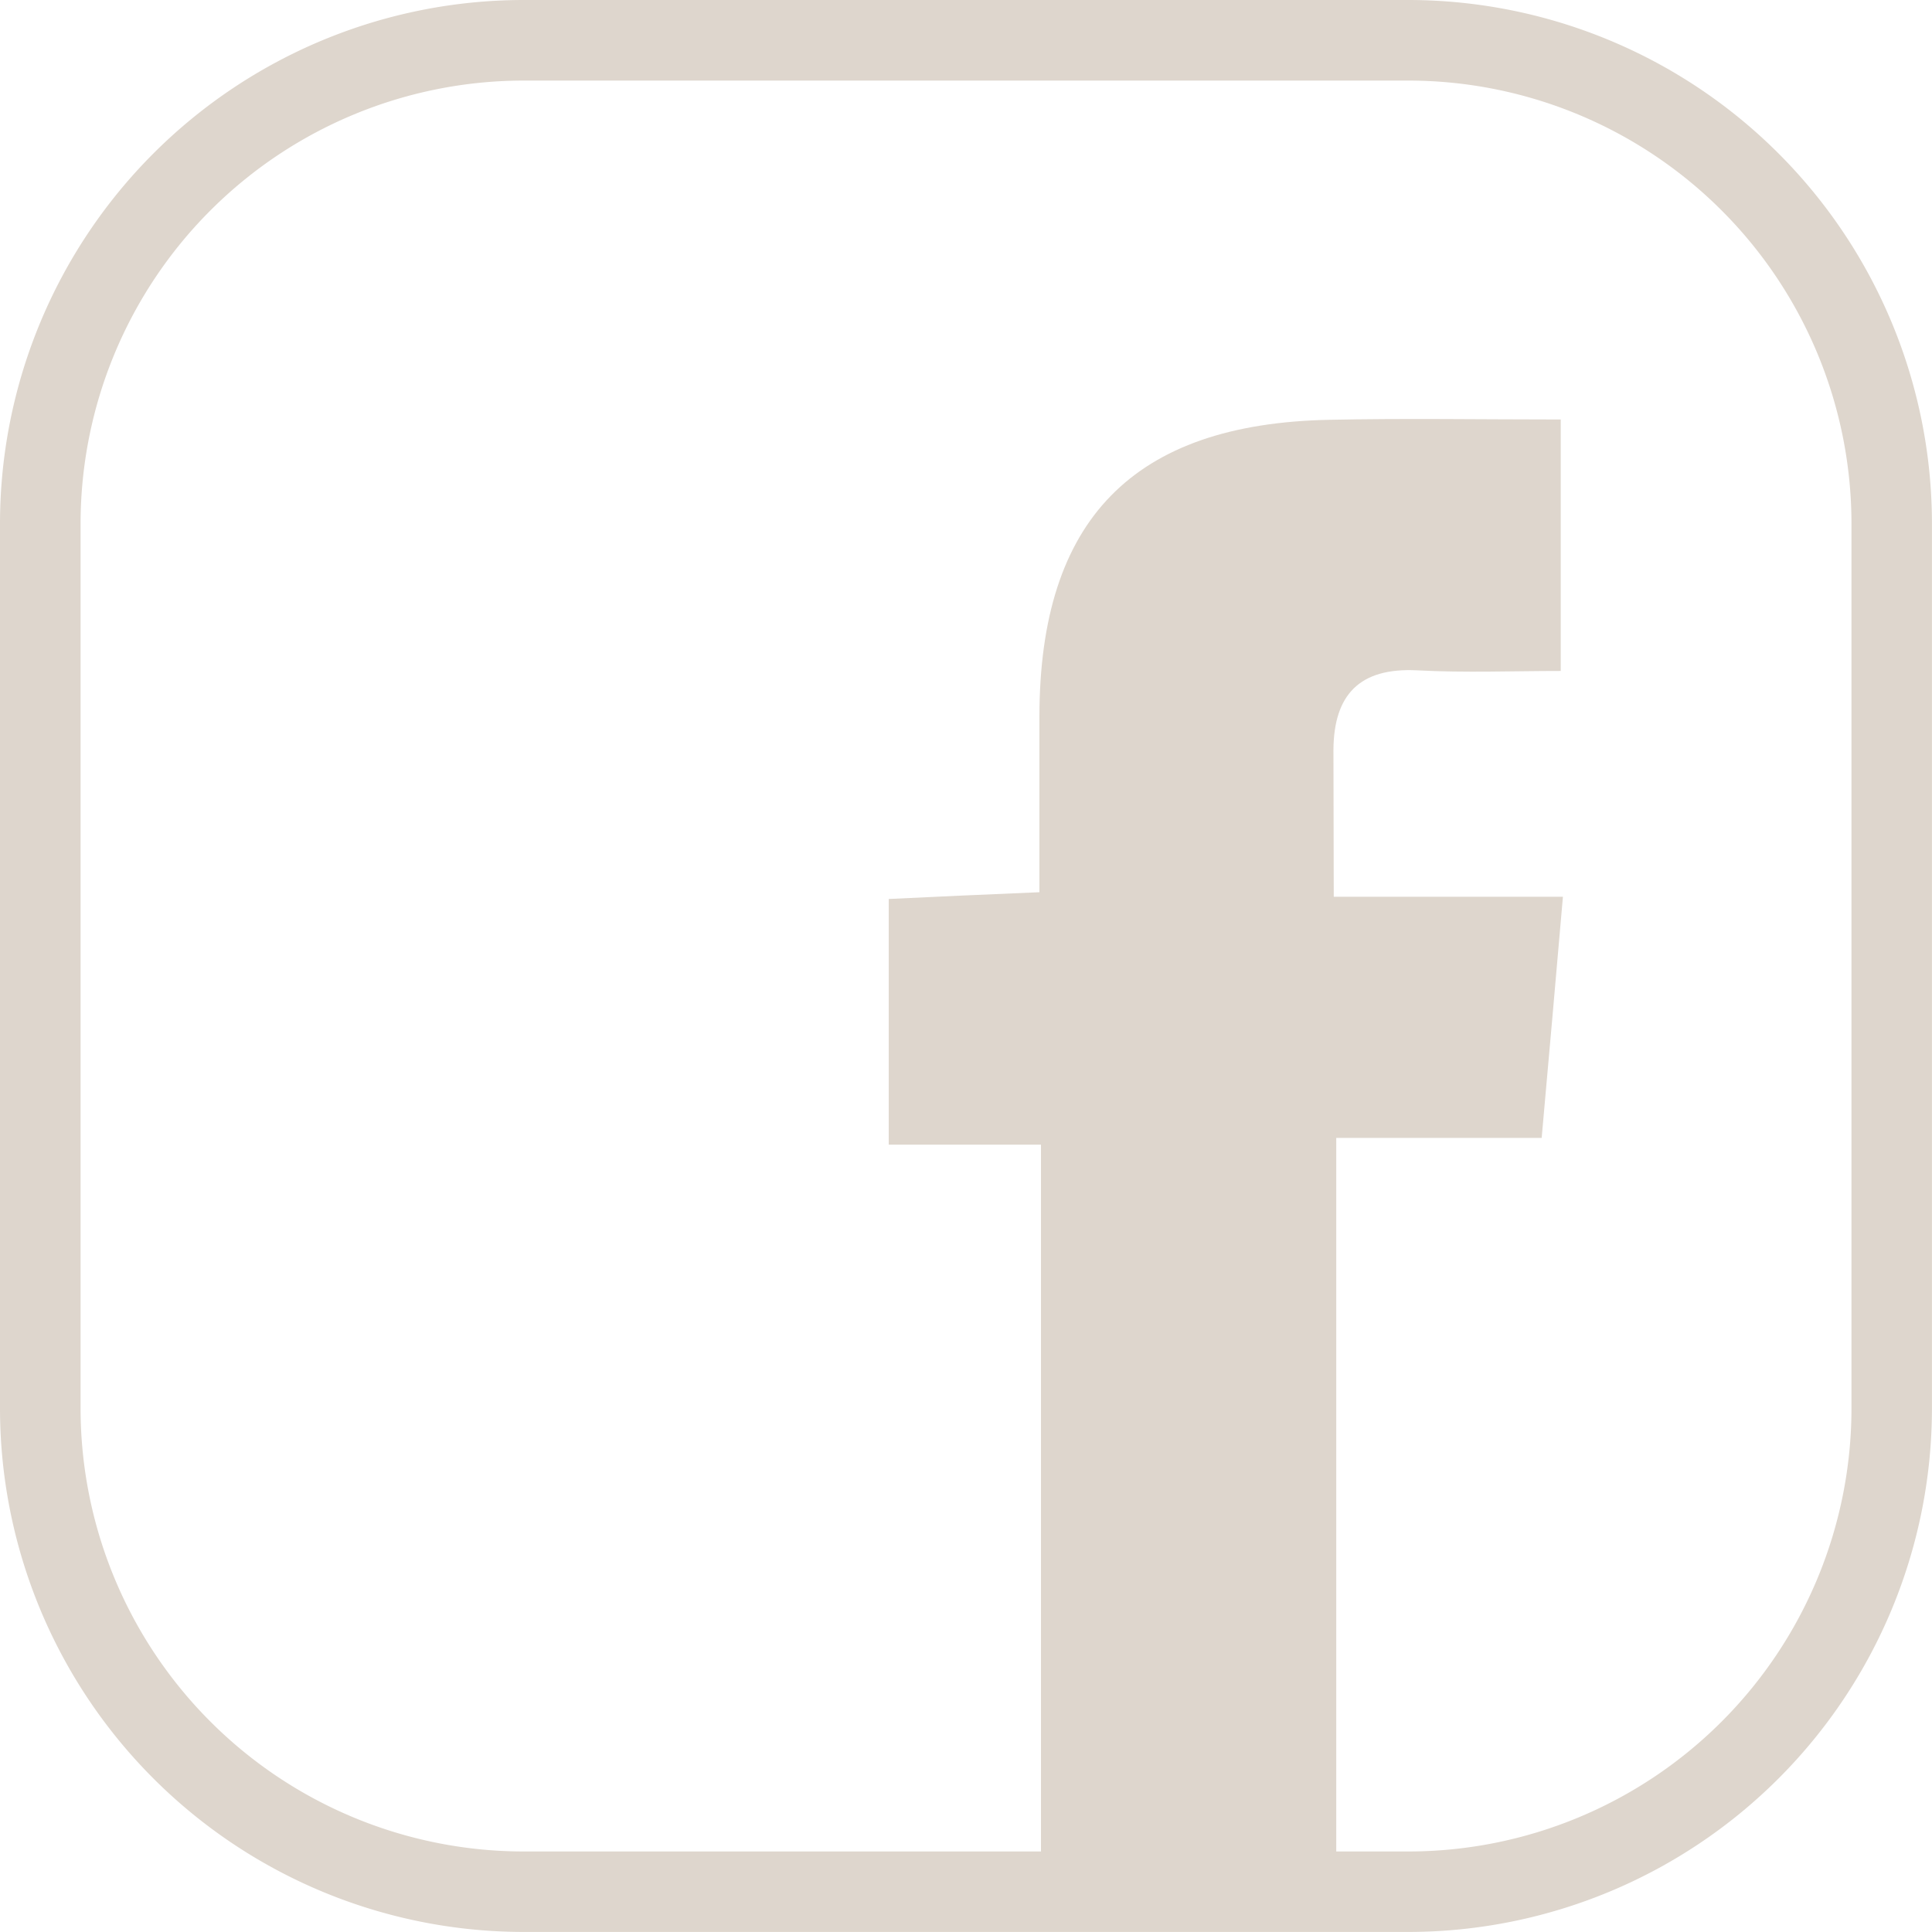
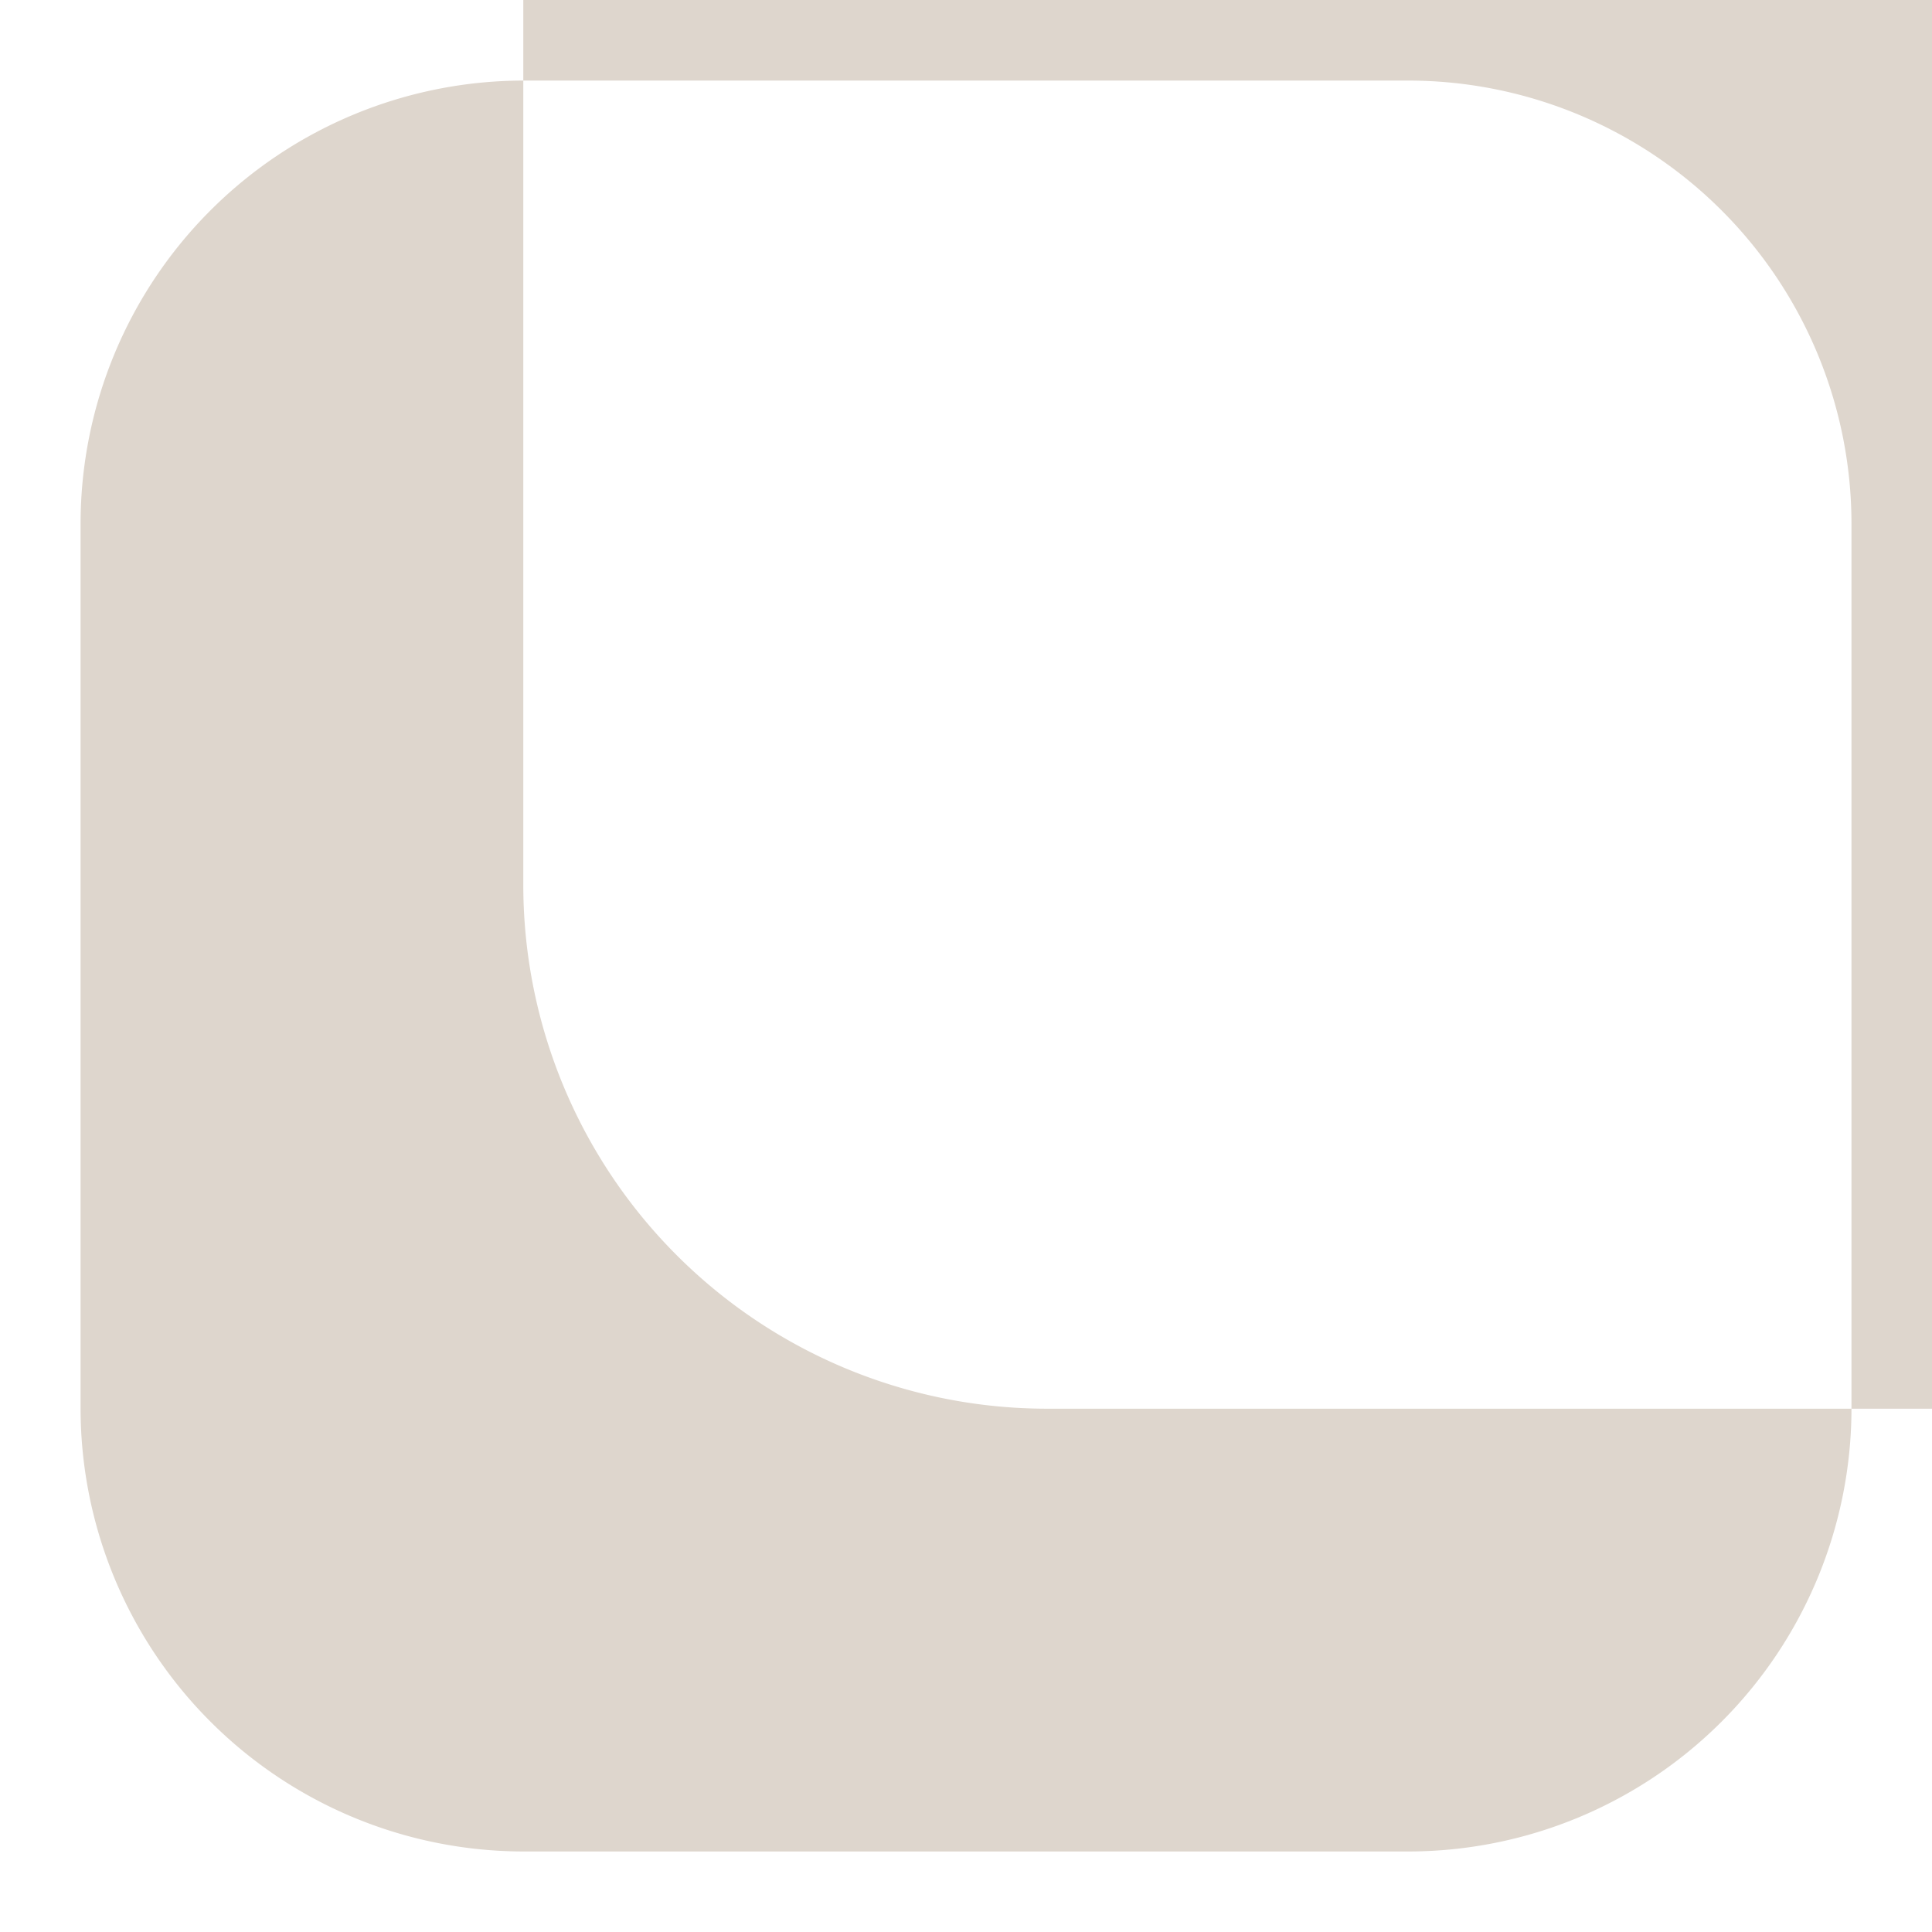
<svg xmlns="http://www.w3.org/2000/svg" width="37.093" height="37.093" viewBox="0 0 37.093 37.093">
  <g id="Gruppe_12" data-name="Gruppe 12" transform="translate(-52.054)">
-     <path id="Pfad_21" data-name="Pfad 21" d="M869.047,0h-17A10.058,10.058,0,0,0,842,10.046v17a10.058,10.058,0,0,0,10.046,10.046h17a10.058,10.058,0,0,0,10.046-10.046v-17A10.058,10.058,0,0,0,869.047,0m8.5,27.047a8.512,8.512,0,0,1-8.5,8.5h-17a8.512,8.512,0,0,1-8.5-8.5v-17a8.512,8.512,0,0,1,8.5-8.5h17a8.512,8.512,0,0,1,8.5,8.5Z" transform="translate(-789.946)" fill="#ded6cd" />
-     <path id="Pfad_22" data-name="Pfad 22" d="M1126.544,139.32h4.4c-.136,1.57-.266,3.048-.408,4.63h-3.944v14.114h-5.669V144.08H1118v-4.717c.909-.043,1.83-.087,2.893-.13v-3.382c.006-3.771,1.8-5.613,5.564-5.688,1.459-.031,2.918-.006,4.445-.006v4.828c-.915,0-1.836.037-2.757-.012-1.107-.056-1.6.47-1.607,1.527,0,.909.006,1.8.006,2.819" transform="translate(-1048.883 -122.103)" fill="#ded6cd" />
+     <path id="Pfad_21" data-name="Pfad 21" d="M869.047,0h-17v17a10.058,10.058,0,0,0,10.046,10.046h17a10.058,10.058,0,0,0,10.046-10.046v-17A10.058,10.058,0,0,0,869.047,0m8.5,27.047a8.512,8.512,0,0,1-8.5,8.5h-17a8.512,8.512,0,0,1-8.5-8.5v-17a8.512,8.512,0,0,1,8.5-8.5h17a8.512,8.512,0,0,1,8.5,8.5Z" transform="translate(-789.946)" fill="#ded6cd" />
  </g>
</svg>